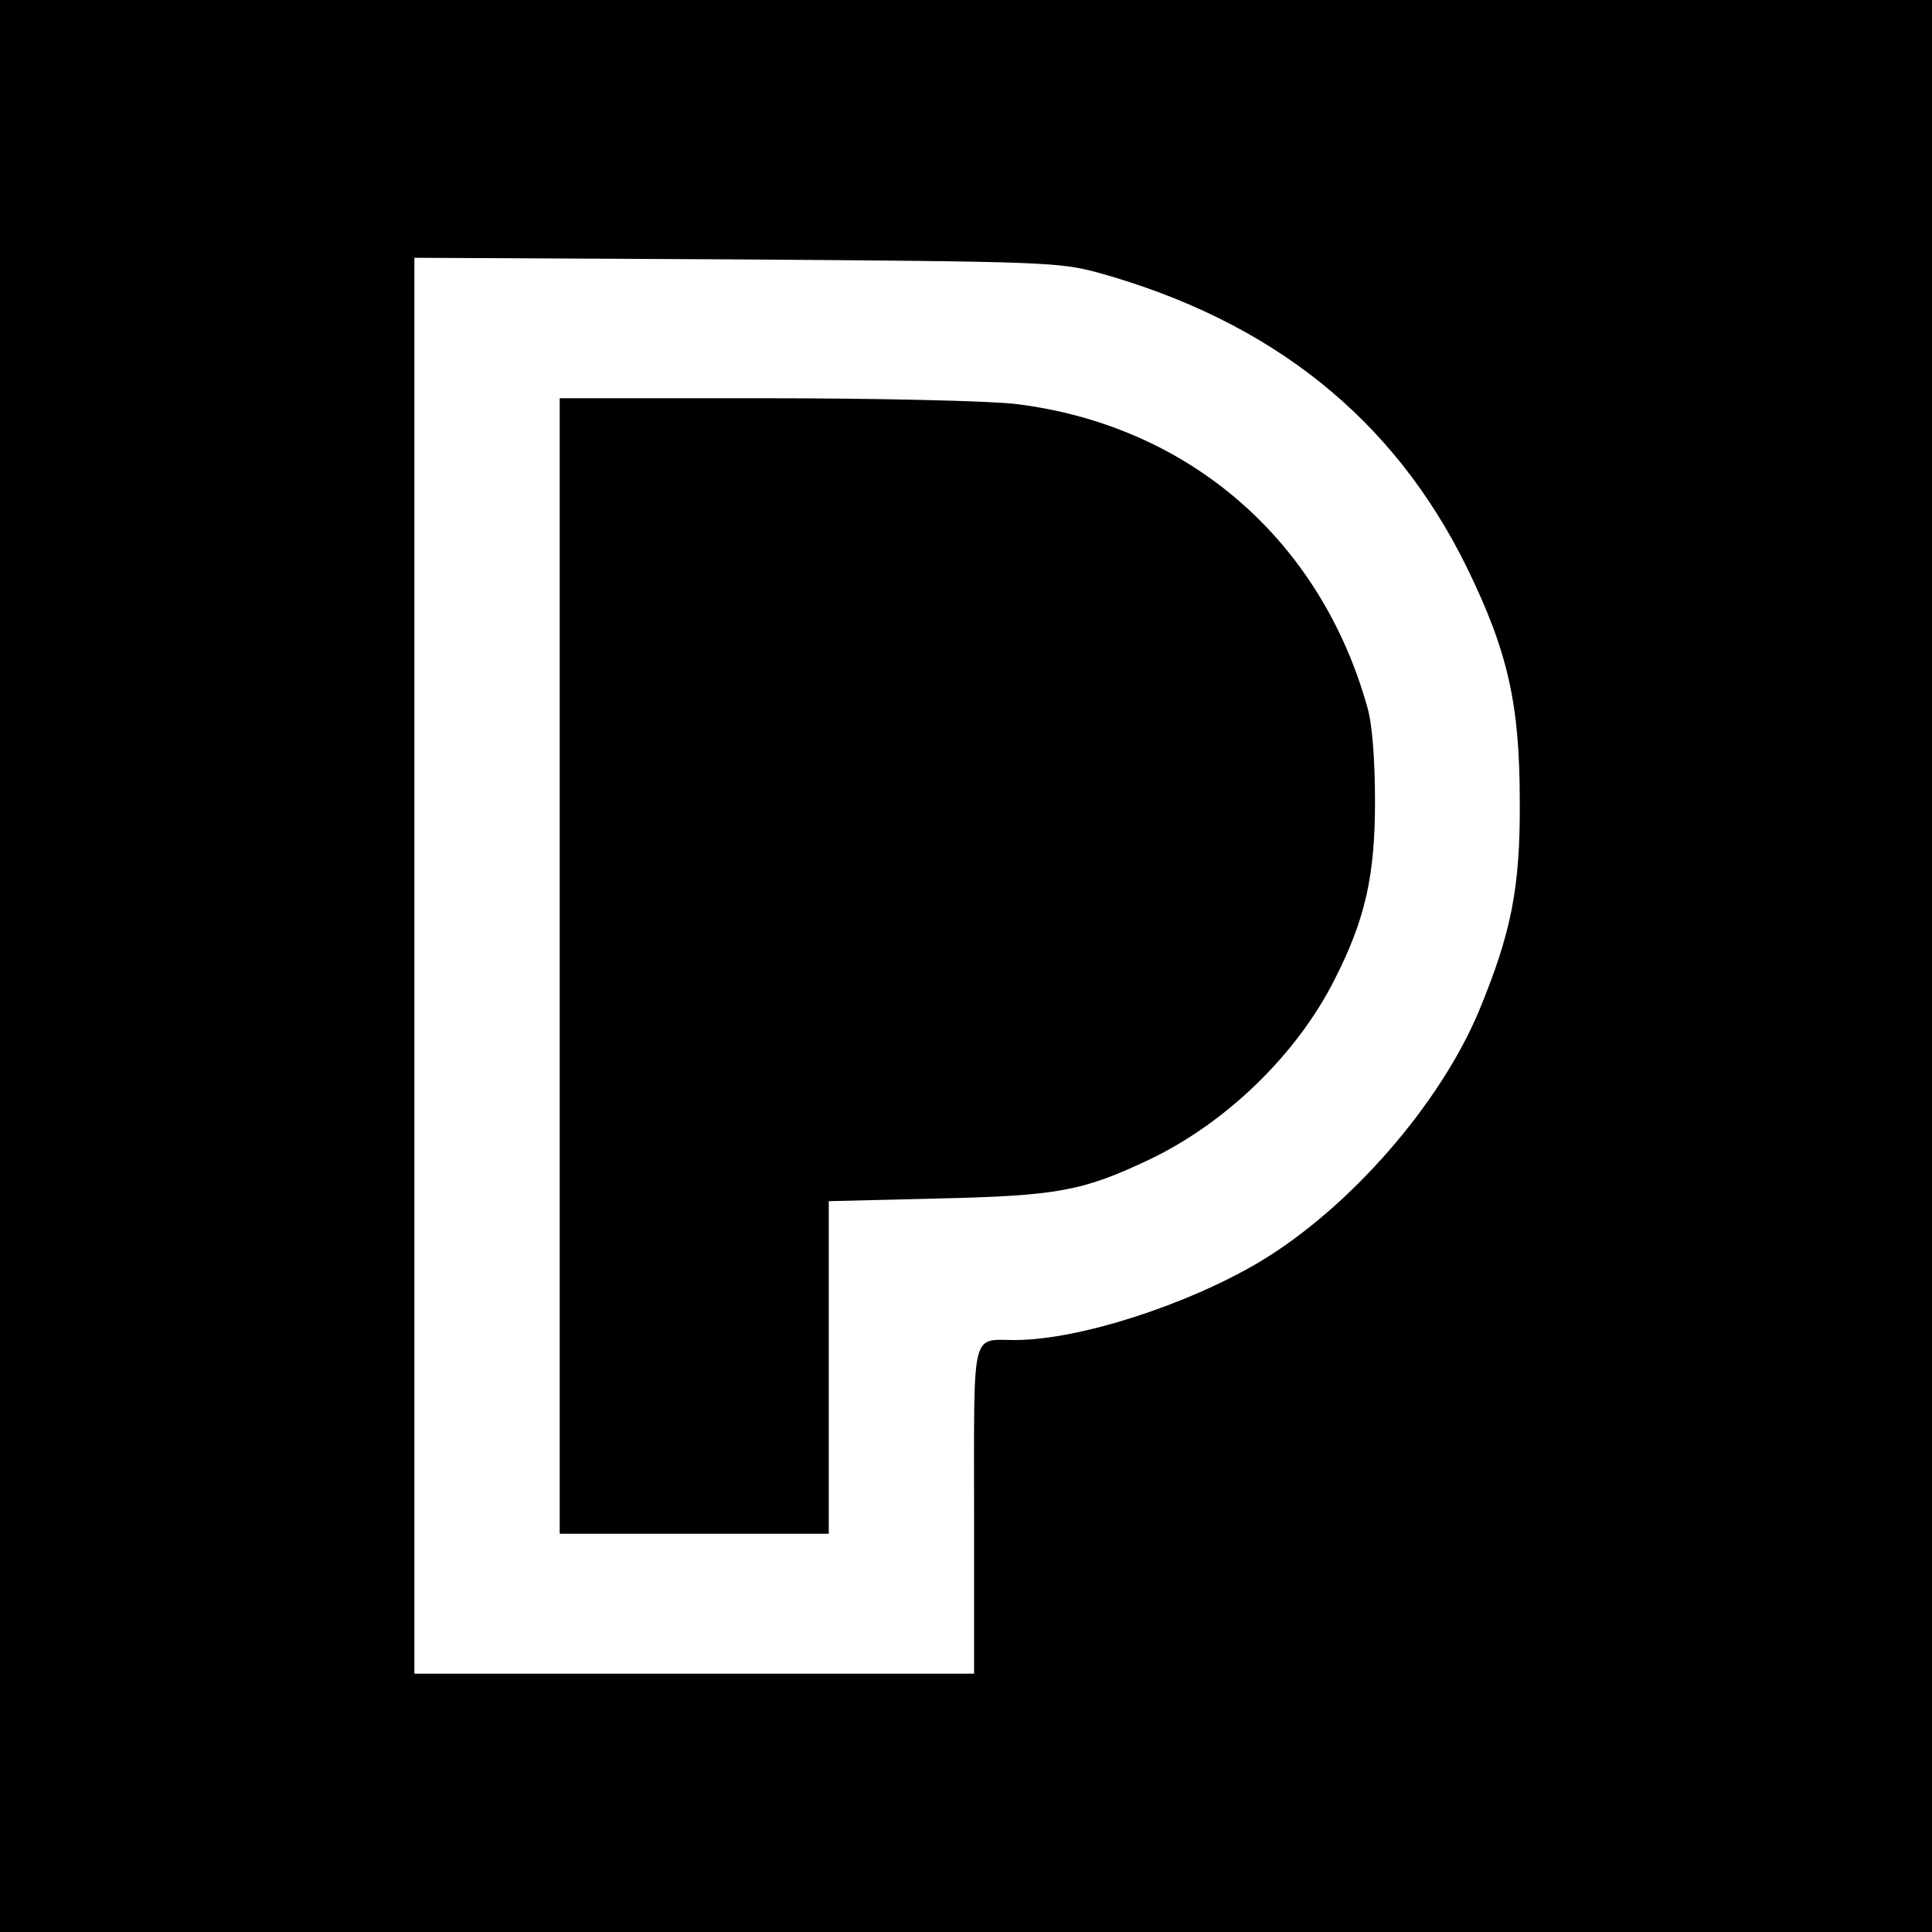
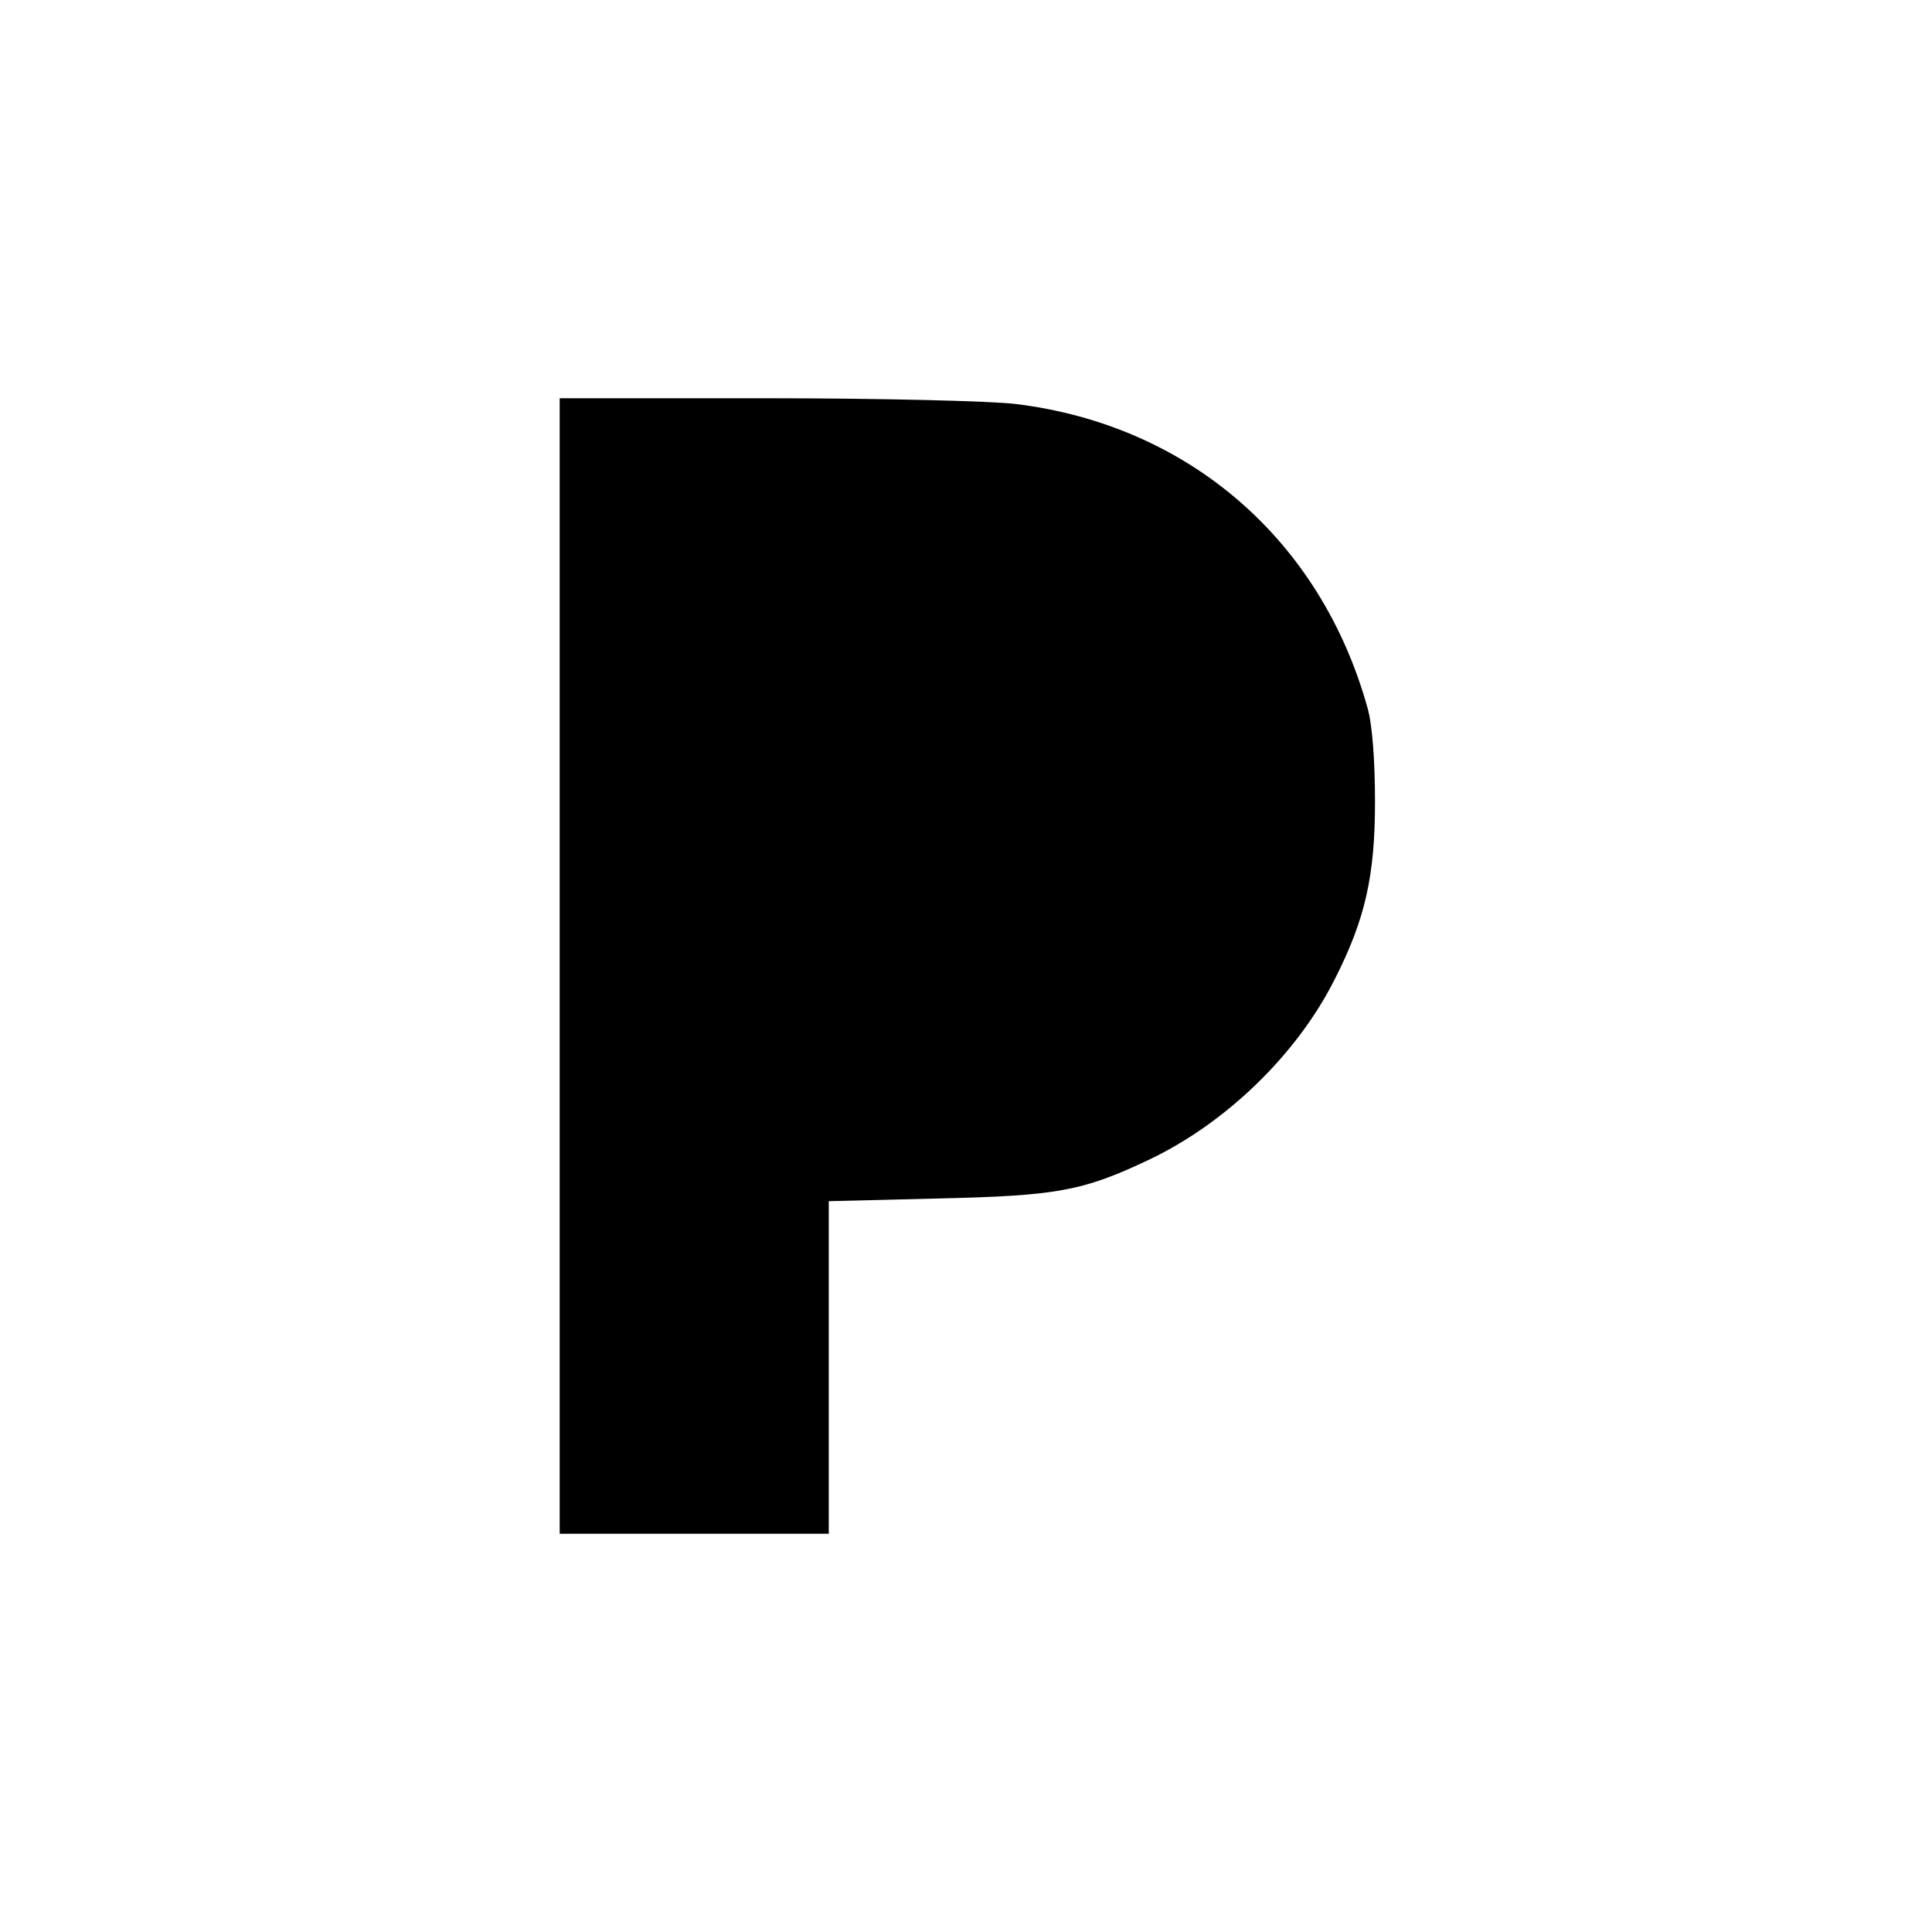
<svg xmlns="http://www.w3.org/2000/svg" version="1.0" width="359pt" height="359pt" viewBox="0 0 359 359" preserveAspectRatio="xMidYMid meet">
  <g transform="translate(0,359) scale(0.1,-0.1)" fill="#000000" stroke="none">
-     <path d="M0 1795 l0 -1795 1795 0 1795 0 0 1795 0 1795 -1795 0 -1795 0 0 -1795z m2042 1288 c322 -90 548 -271 684 -548 76 -156 98 -253 98 -435 1 -160 -16 -244 -76 -389 -73 -174 -240 -365 -406 -465 -136 -81 -338 -146 -456 -146 -82 0 -76 24 -76 -316 l0 -304 -520 0 -520 0 0 1316 0 1315 598 -3 c575 -4 600 -5 674 -25z" />
    <path d="M1040 1795 l0 -1055 250 0 250 0 0 309 0 309 203 5 c223 5 270 14 394 73 142 68 273 195 343 334 57 112 75 193 75 330 0 77 -5 144 -14 175 -87 312 -332 524 -651 564 -46 6 -257 11 -467 11 l-383 0 0 -1055z" />
  </g>
</svg>